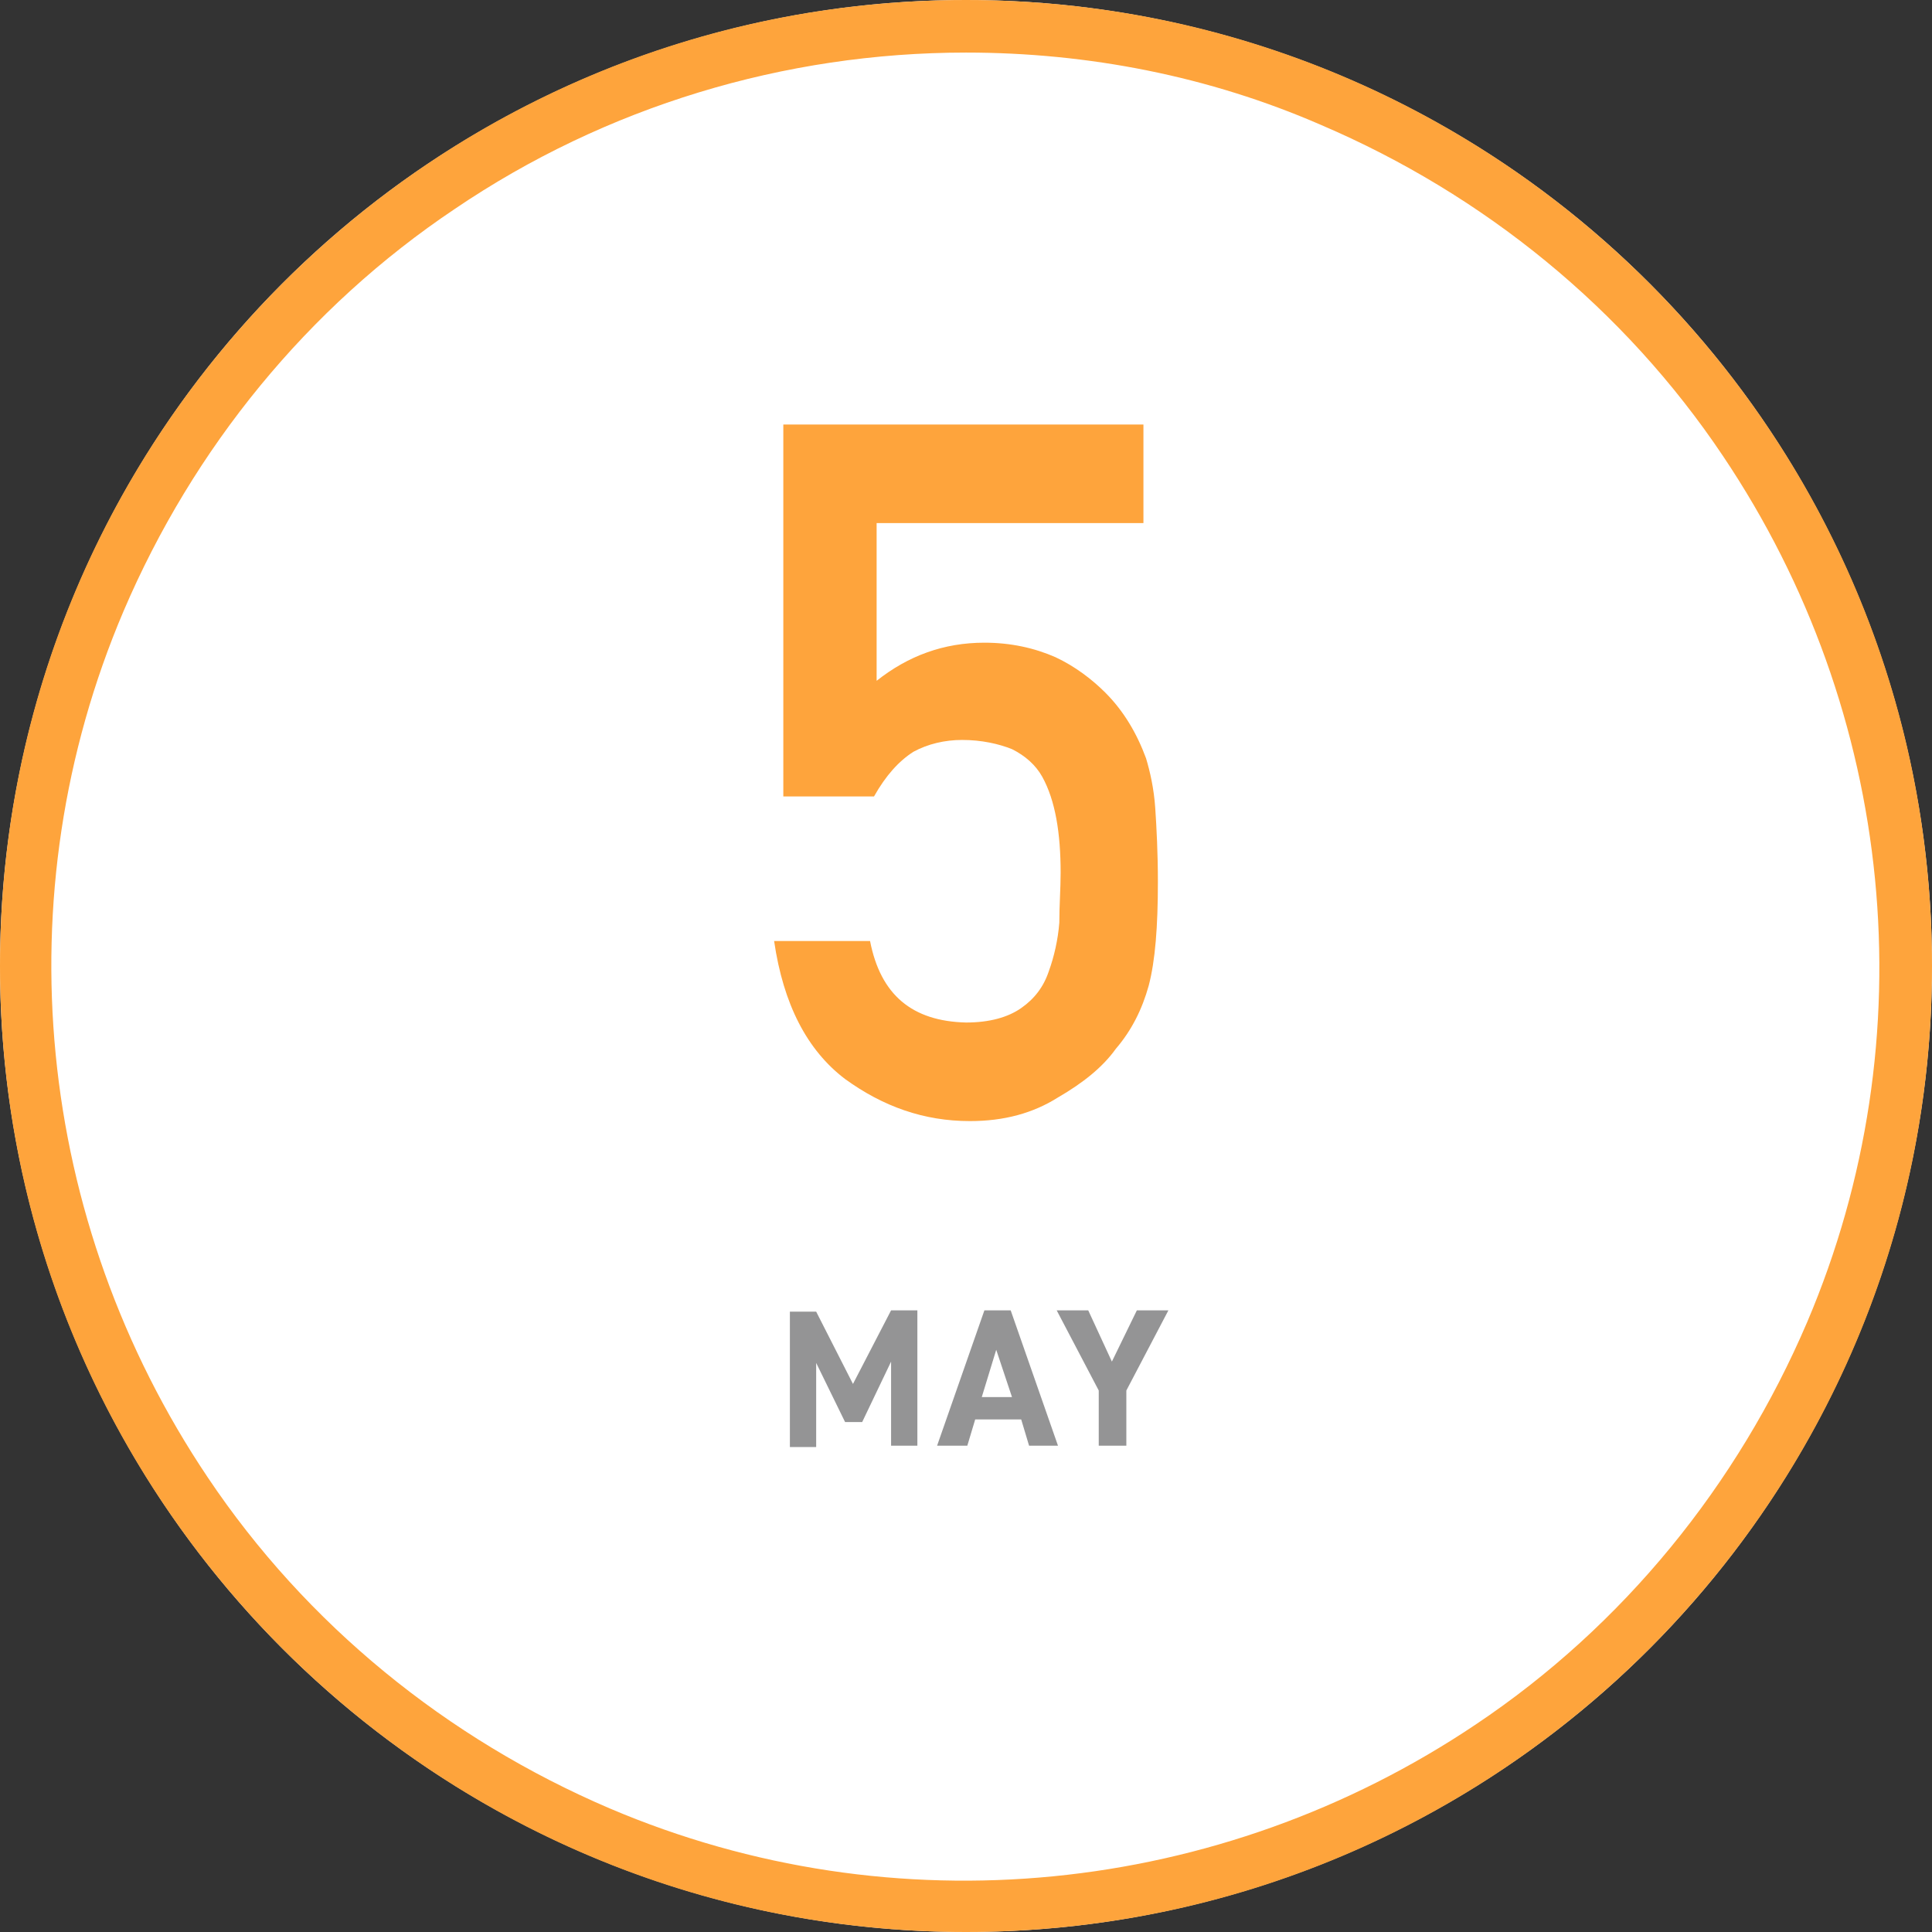
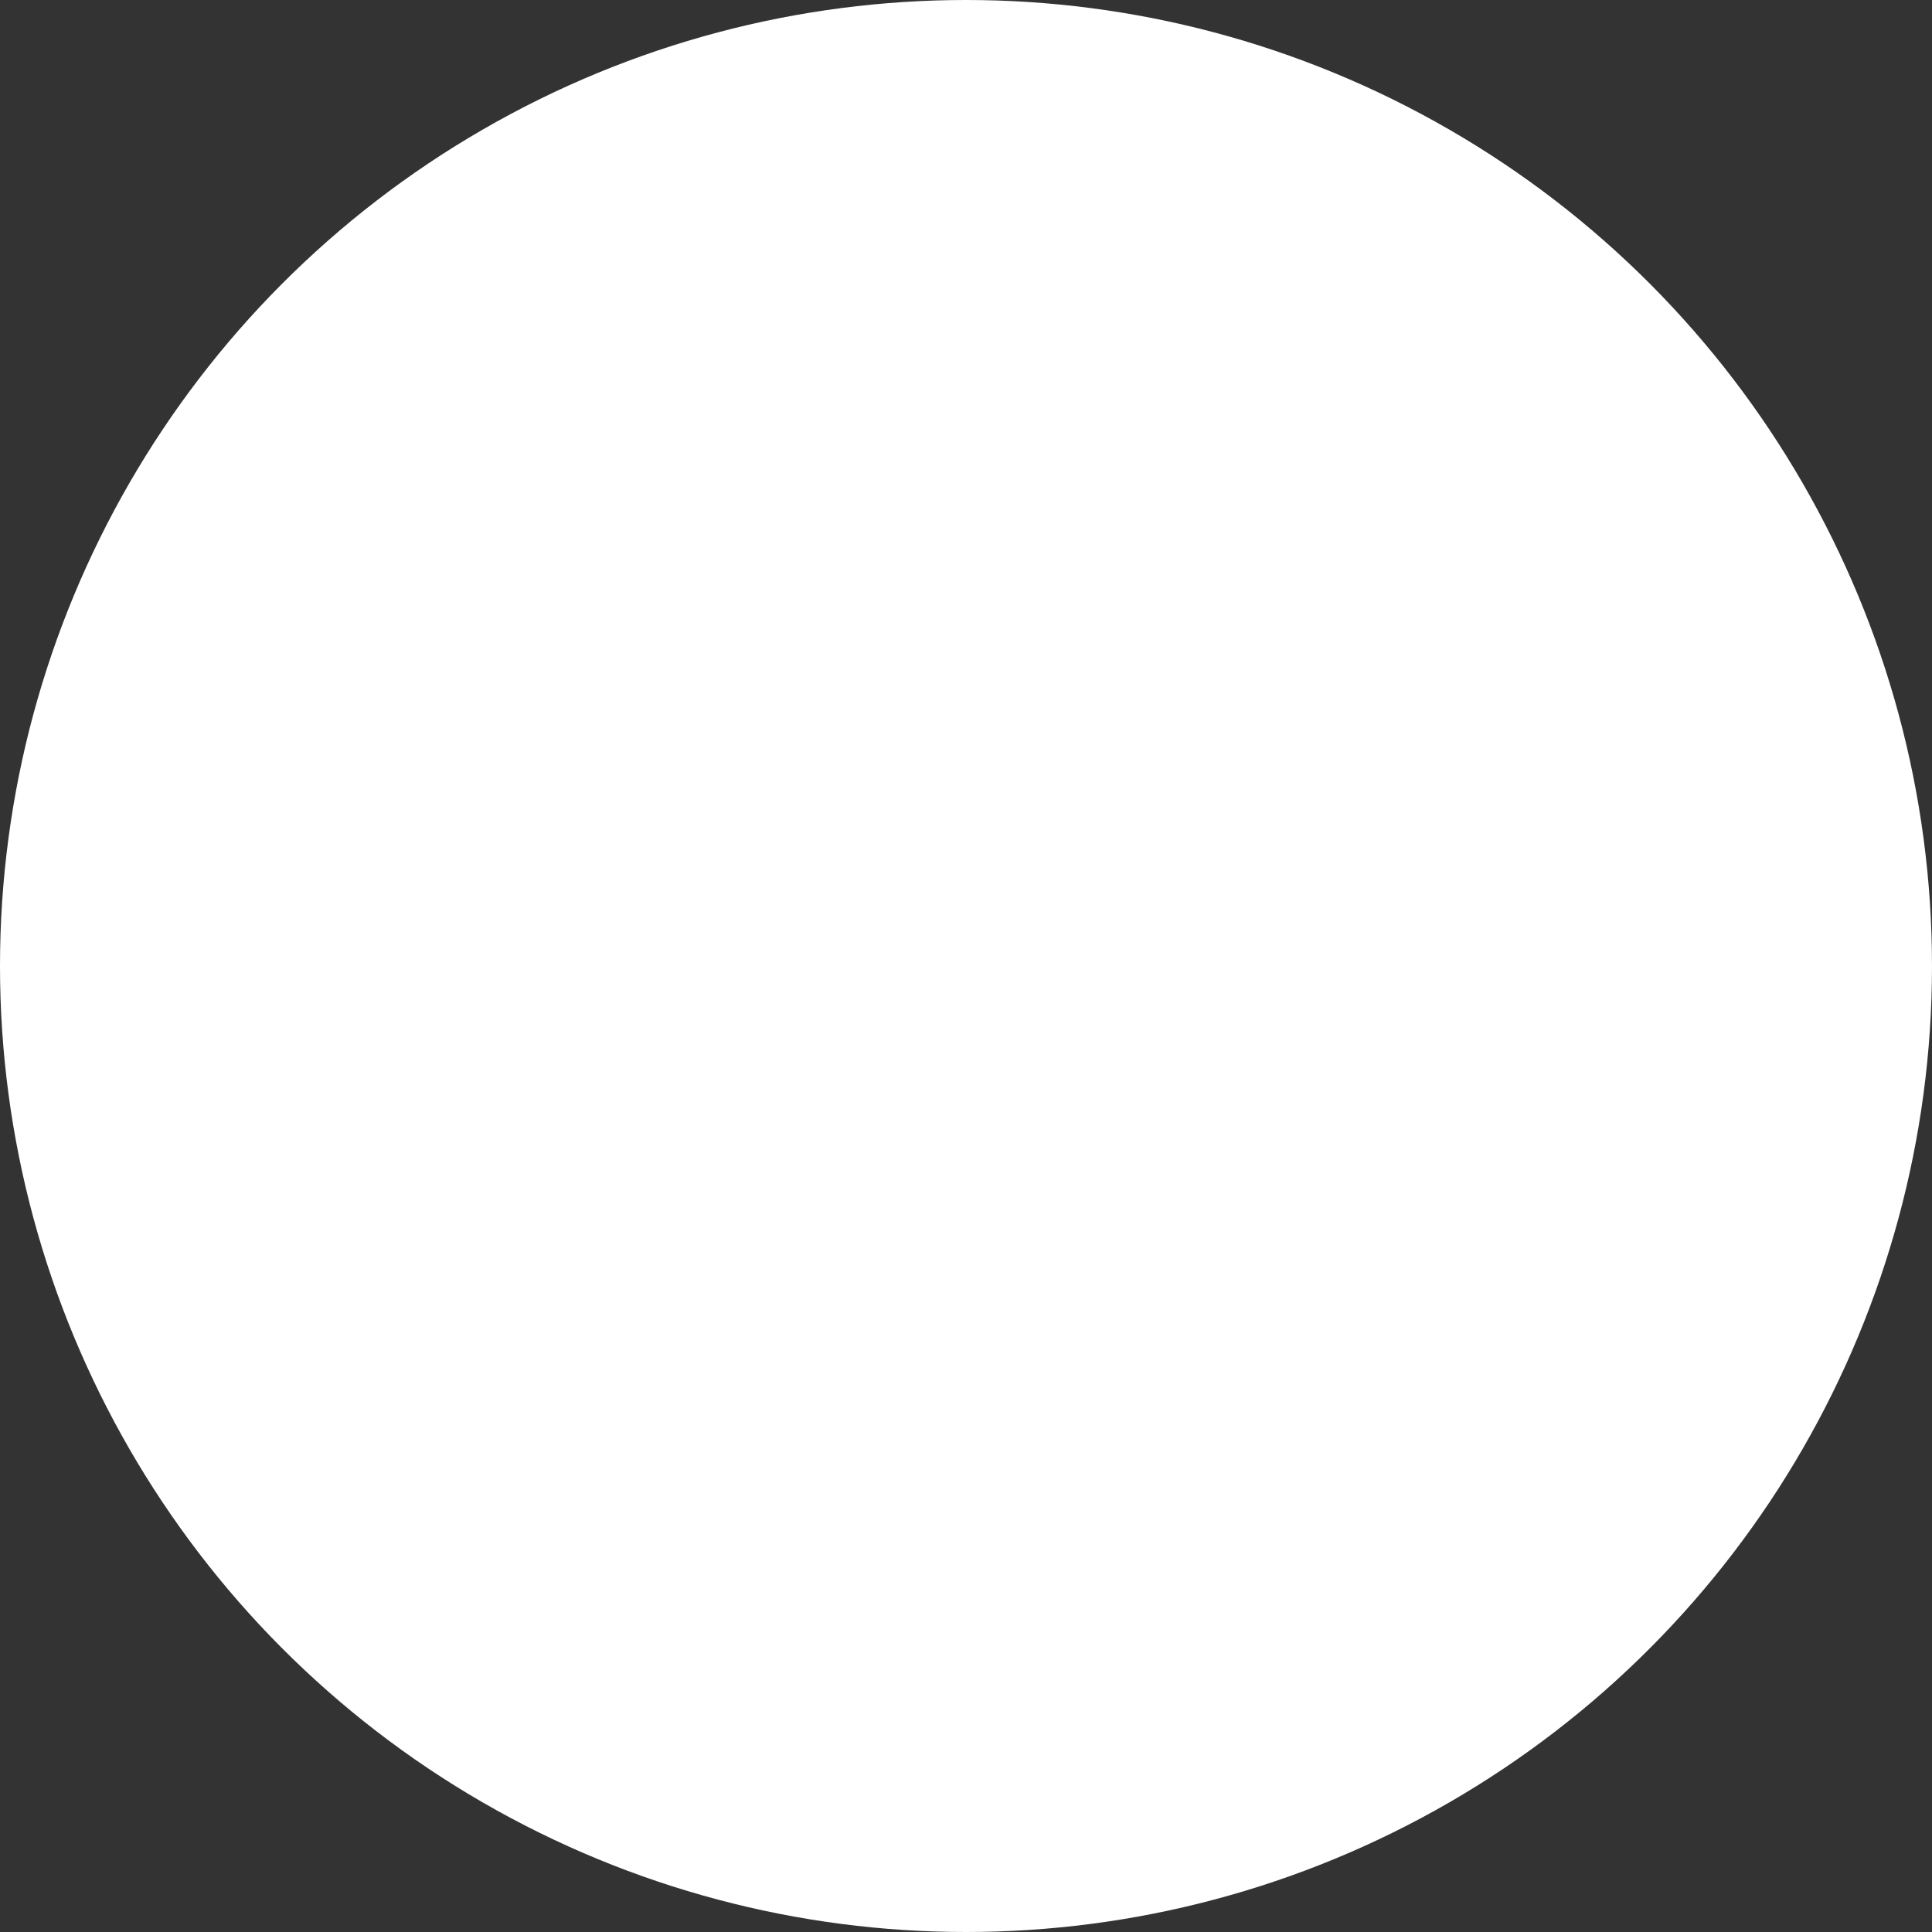
<svg xmlns="http://www.w3.org/2000/svg" version="1.1" id="レイヤー_1" x="0px" y="0px" viewBox="0 0 147 147" style="enable-background:new 0 0 147 147;" xml:space="preserve">
  <rect x="0" y="0" width="147" height="147" fill="#333333" stroke="none" />
  <style type="text/css">
	.st0{fill:#FFFFFF;}
	.st1{fill:#FEA43C;}
	.st2{enable-background:new    ;}
	.st3{fill:#949495;}
</style>
  <g transform="translate(-310 -1352)">
    <g transform="translate(20 -47)">
      <circle class="st0" cx="363.5" cy="1472.5" r="73.5" />
-       <path class="st1" d="M363.5,1403c-13.8,0-27.4,4.1-38.9,11.9c-11.2,7.5-19.9,18.2-25.2,30.6c-9.2,21.6-6.7,46.4,6.4,65.9    c7.5,11.2,18.2,19.9,30.6,25.2c21.6,9.2,46.4,6.7,65.9-6.4c11.2-7.5,19.9-18.2,25.2-30.6c9.2-21.6,6.7-46.4-6.4-65.9    c-7.5-11.2-18.2-19.9-30.6-25.2C382,1404.8,372.8,1403,363.5,1403 M363.5,1399c40.6,0,73.5,32.9,73.5,73.5s-32.9,73.5-73.5,73.5    s-73.5-32.9-73.5-73.5S322.9,1399,363.5,1399z" />
      <g class="st2">
-         <path class="st1" d="M349.8,1431.3H377v7.5h-20.3v12c2.4-1.9,5.1-2.9,8.2-2.9c2,0,3.8,0.4,5.4,1.1c1.5,0.7,2.8,1.7,3.8,2.7     c1.4,1.4,2.4,3.1,3.1,5c0.3,1,0.6,2.3,0.7,3.8c0.1,1.5,0.2,3.4,0.2,5.6c0,3.4-0.2,6-0.7,7.9c-0.5,1.8-1.3,3.4-2.5,4.8     c-1,1.4-2.5,2.6-4.4,3.7c-1.9,1.2-4.1,1.8-6.7,1.8c-3.5,0-6.6-1.1-9.5-3.2c-2.9-2.2-4.7-5.7-5.4-10.5h7.3     c0.8,4.1,3.2,6.1,7.3,6.2c1.8,0,3.2-0.4,4.2-1.1c1-0.7,1.7-1.6,2.1-2.8c0.4-1.1,0.7-2.4,0.8-3.7c0-1.3,0.1-2.6,0.1-3.8     c0-3-0.4-5.5-1.4-7.3c-0.5-0.9-1.3-1.6-2.3-2.1c-1-0.4-2.3-0.7-3.8-0.7c-1.3,0-2.6,0.3-3.7,0.9c-1.1,0.7-2.1,1.8-3,3.4h-6.9     V1431.3z" />
-       </g>
+         </g>
      <g class="st2">
-         <path class="st3" d="M354.9,1504.3l2.9-5.6h2v10.3h-2v-6.4l-2.2,4.6h-1.3l-2.2-4.5v6.4h-2v-10.3h2L354.9,1504.3z" />
-         <path class="st3" d="M361.3,1509l3.6-10.3h2l3.6,10.3h-2.2l-0.6-2h-3.5l-0.6,2H361.3z M364.7,1505.3h2.3l-1.2-3.6L364.7,1505.3z" />
-         <path class="st3" d="M372.8,1498.7l1.8,3.9l1.9-3.9h2.4l-3.2,6.1v4.2h-2.1v-4.2l-3.2-6.1H372.8z" />
-       </g>
+         </g>
    </g>
  </g>
</svg>